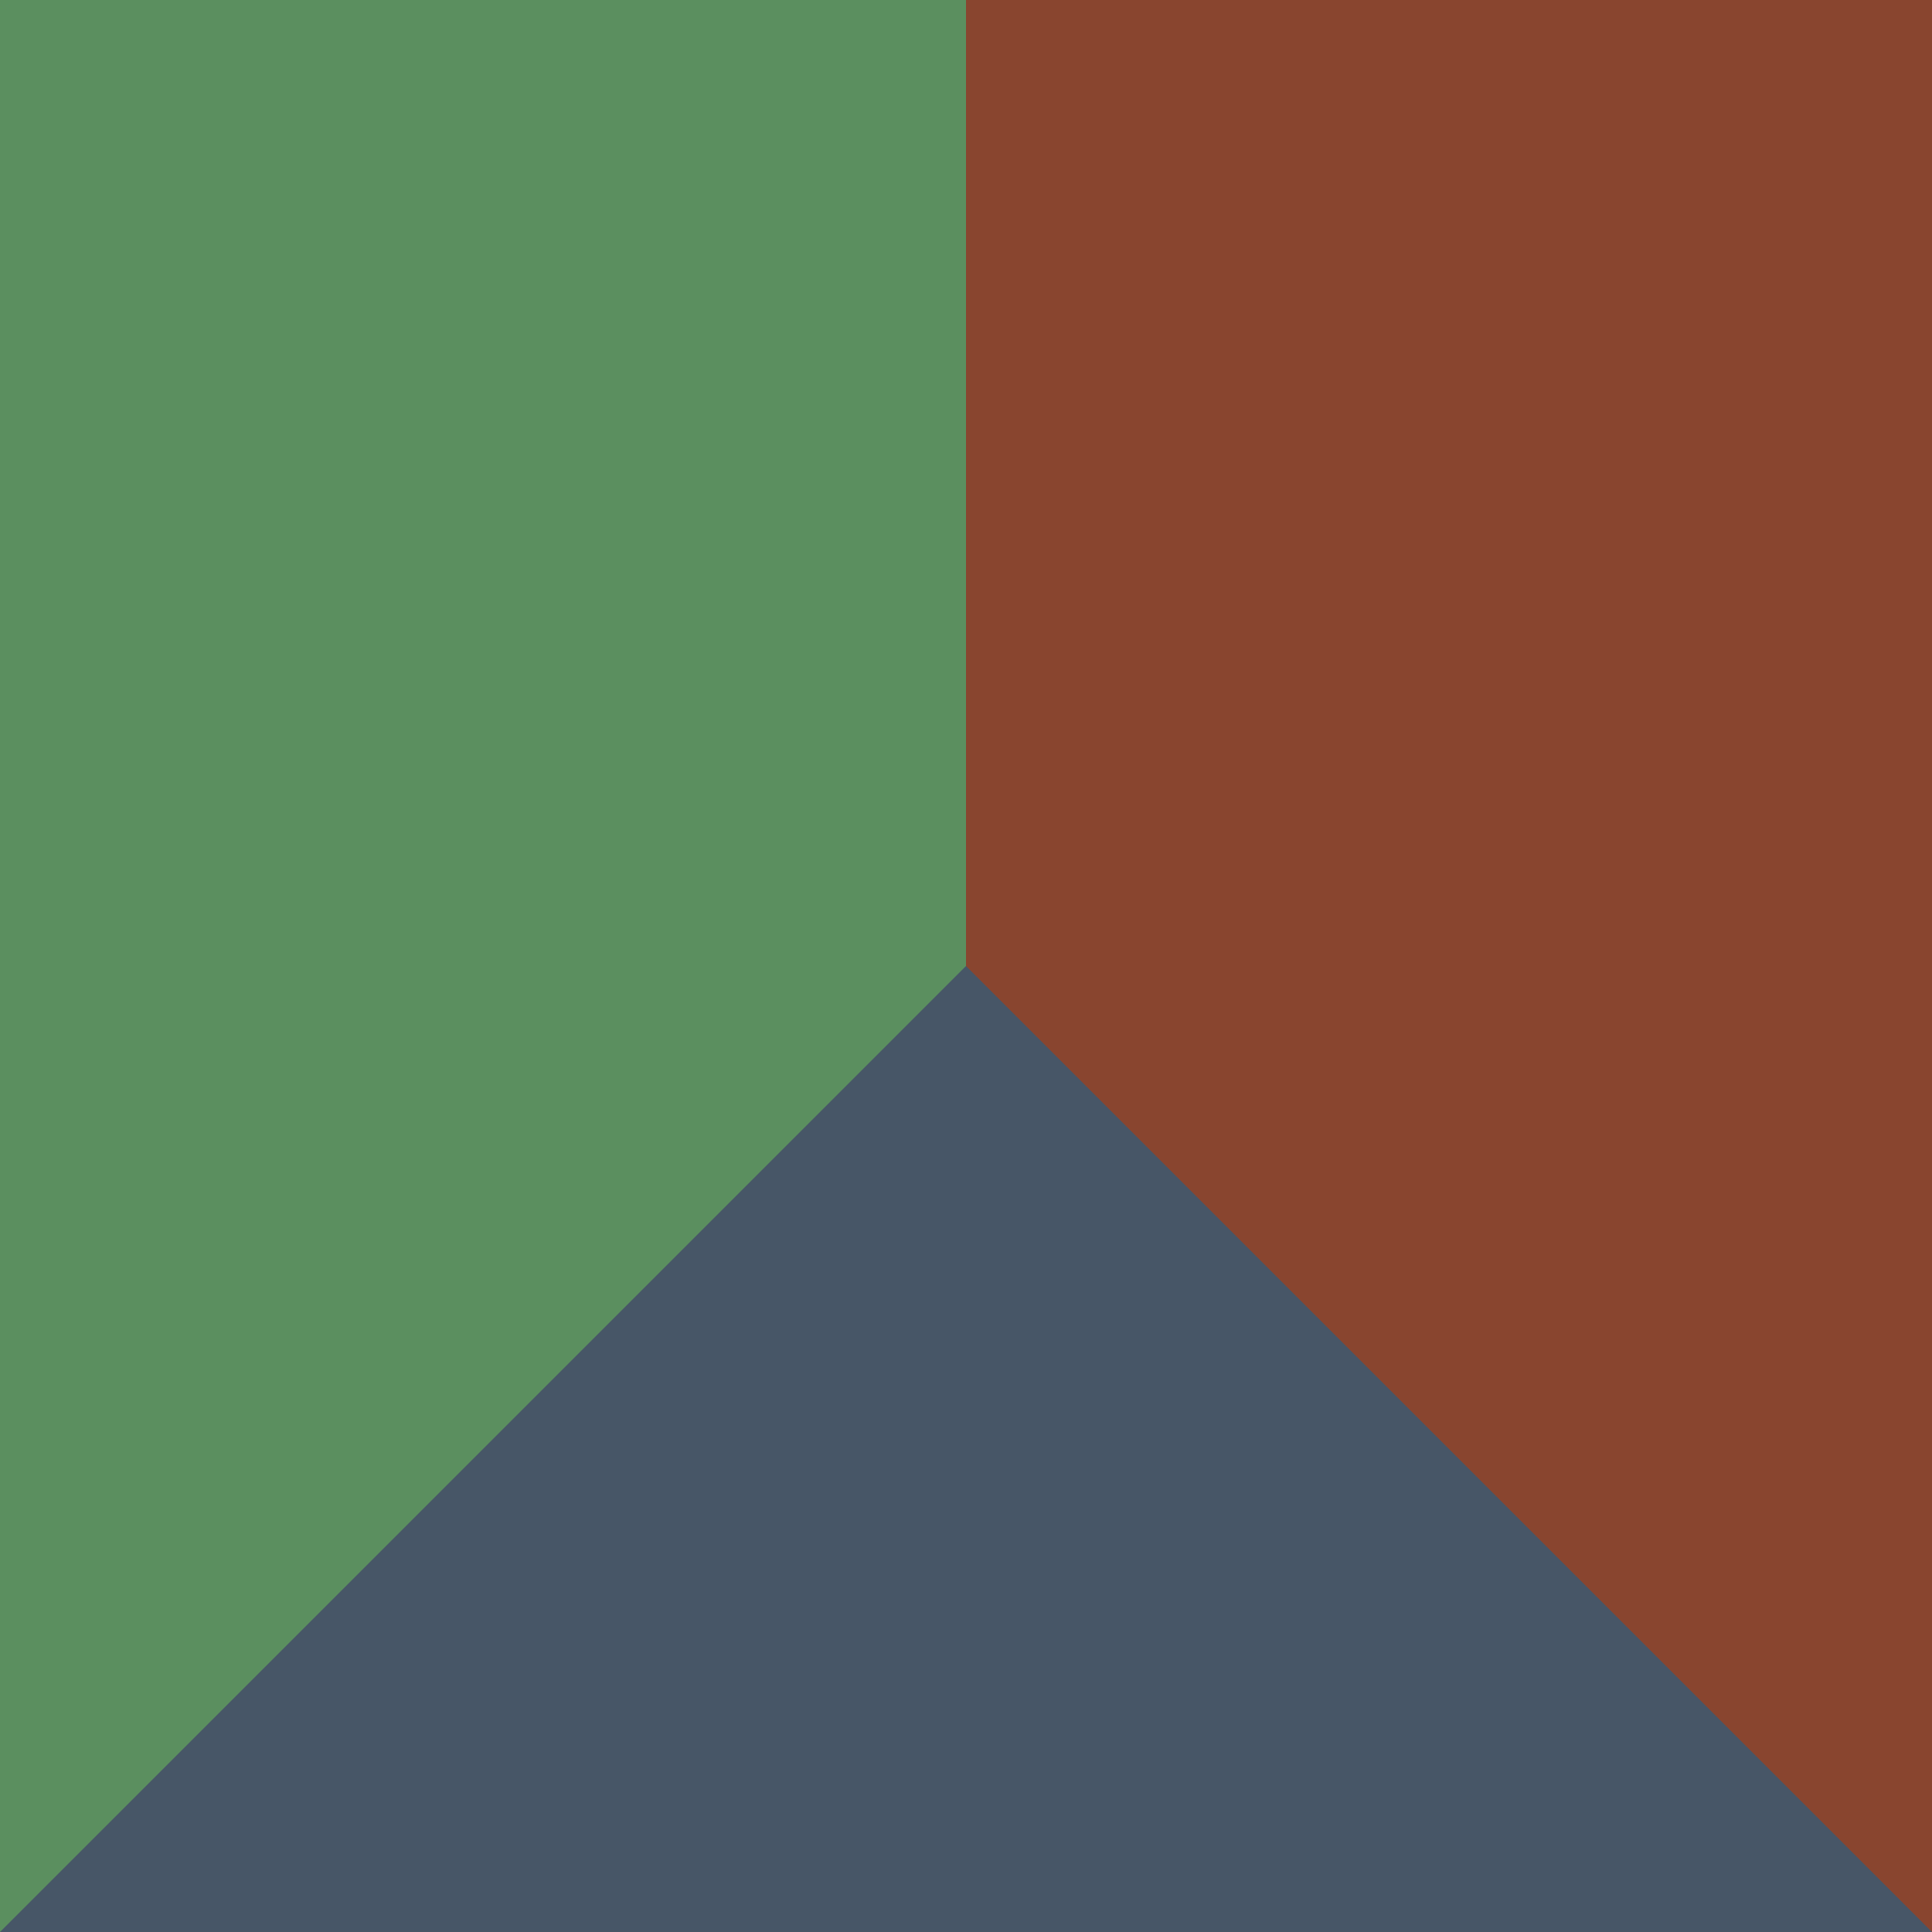
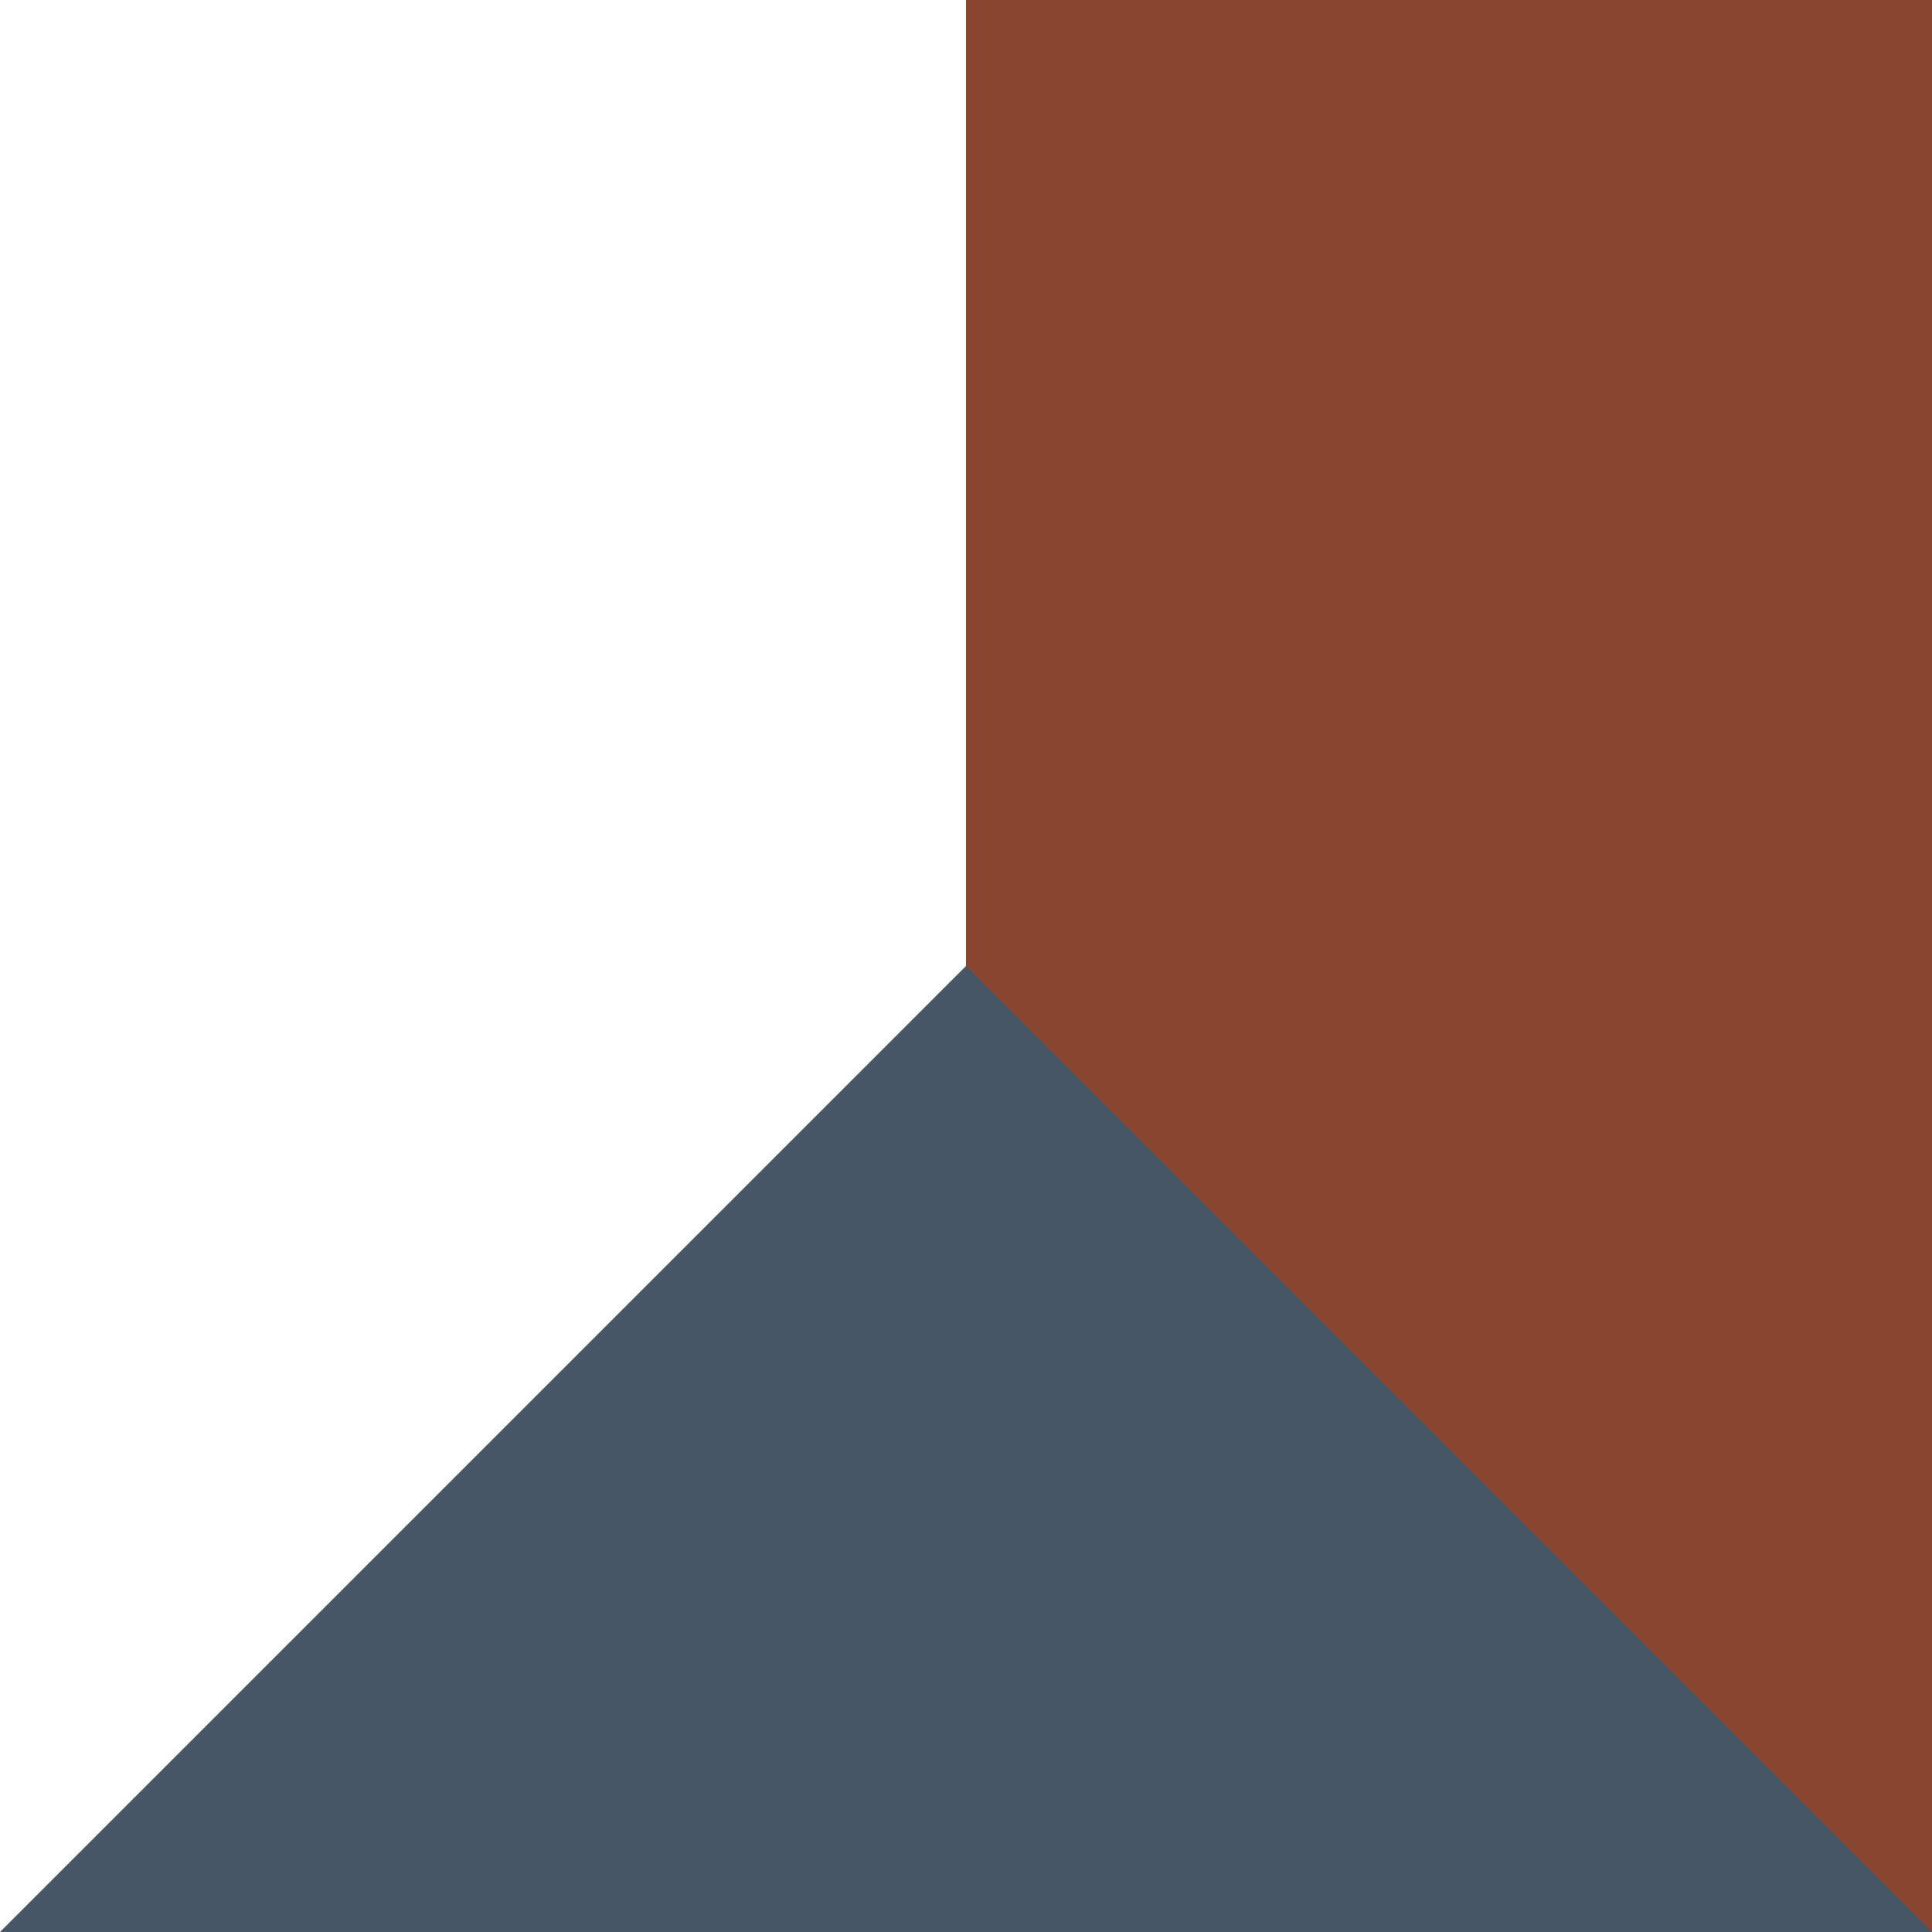
<svg xmlns="http://www.w3.org/2000/svg" id="trio" viewBox="0 0 72 72">
  <defs>
    <style>.cls-1{fill:#89452f;}.cls-2{fill:#475667;}.cls-3{fill:#5b8f5f;}</style>
  </defs>
-   <rect class="cls-3" x="0" width="72" height="72" />
  <rect class="cls-1" x="36" width="36" height="72" />
  <polygon class="cls-2" points="0 72 36 36 72 72 0 72" />
</svg>